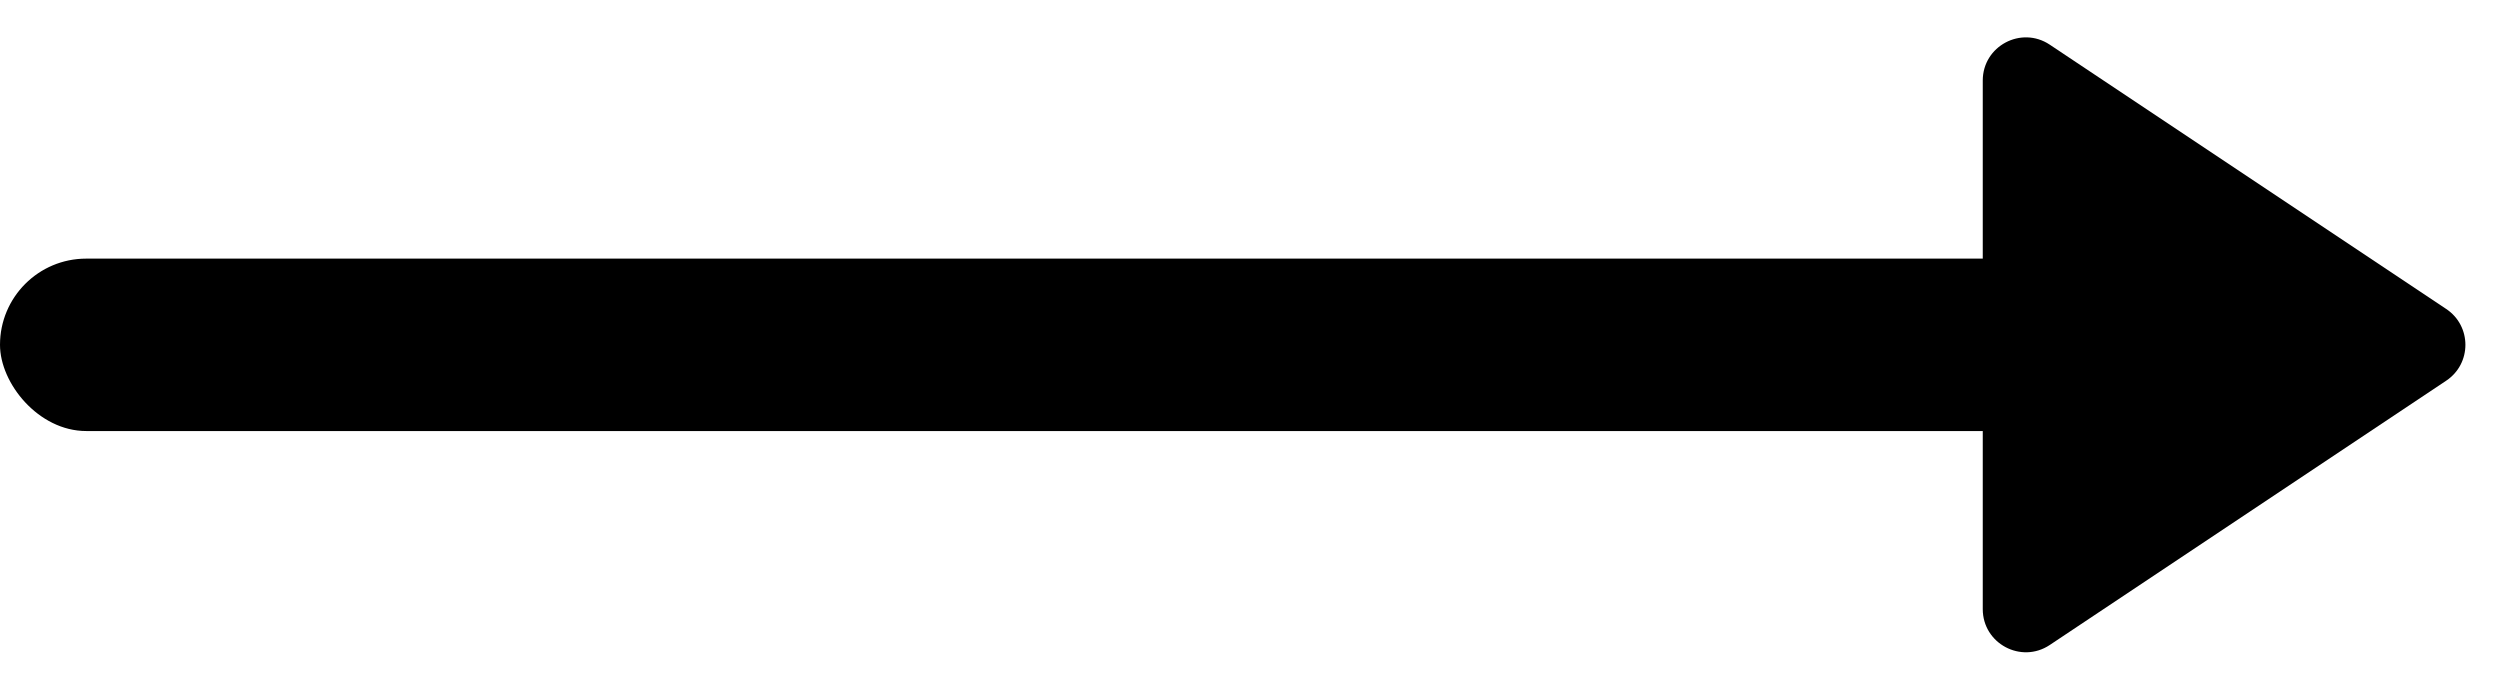
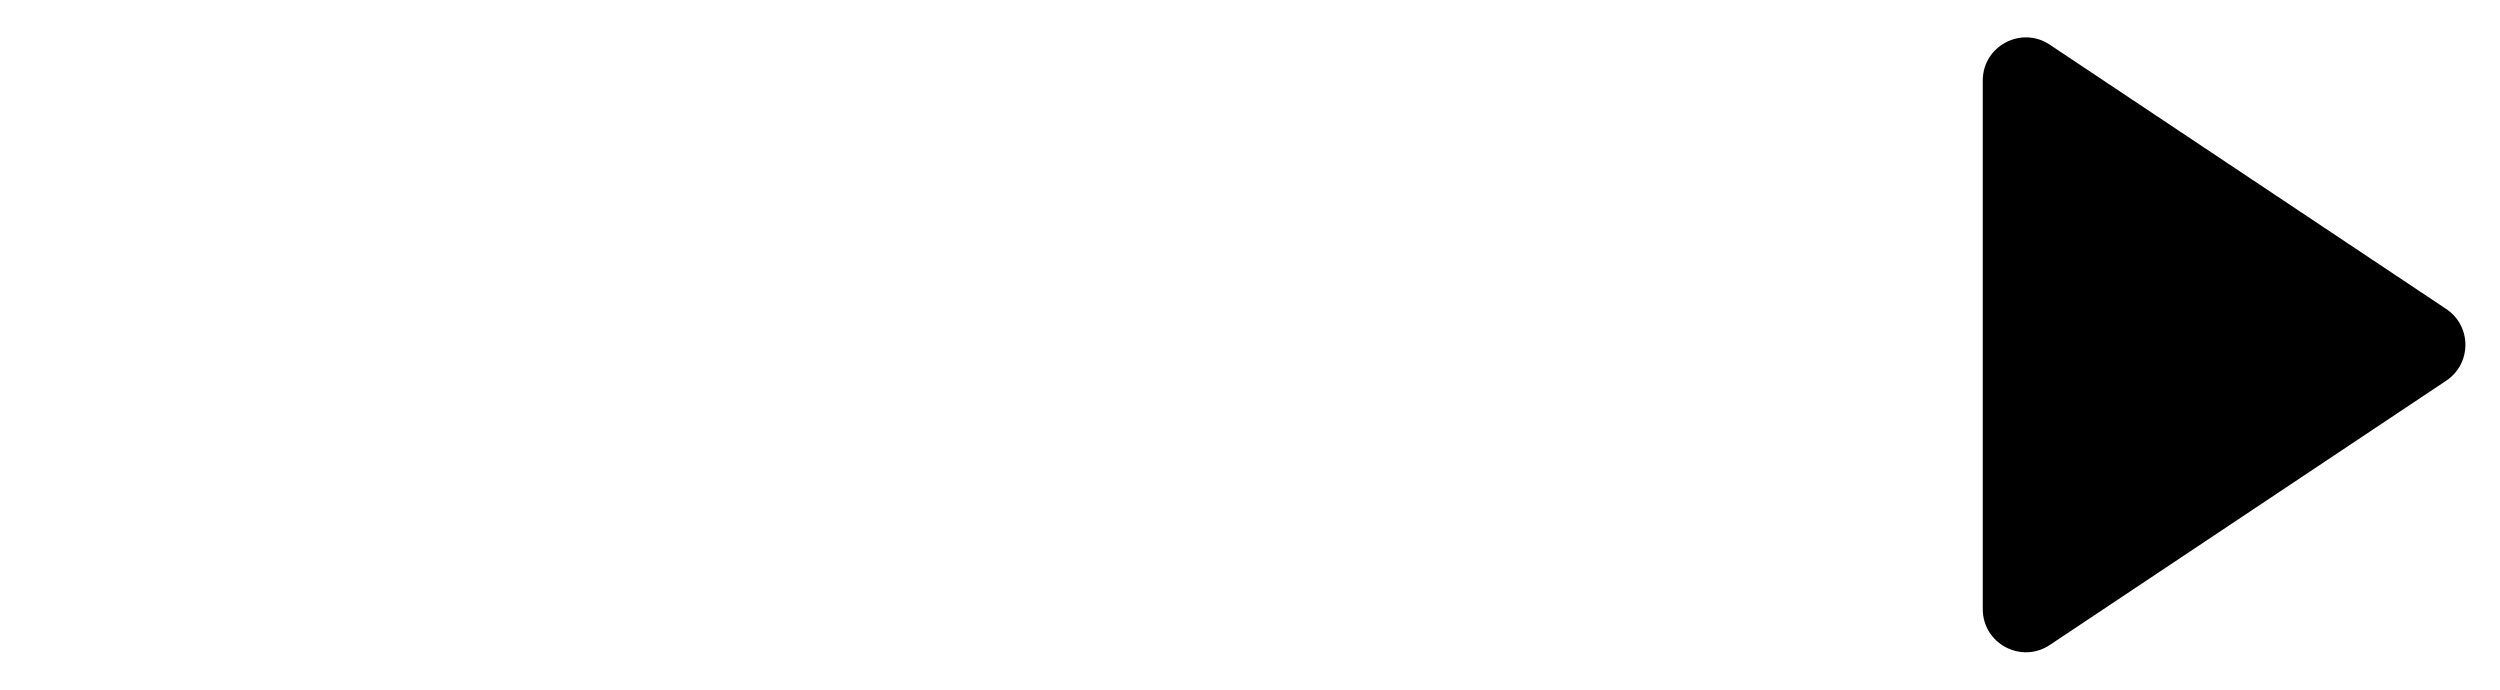
<svg xmlns="http://www.w3.org/2000/svg" width="29" height="8" viewBox="0 0 29 8" fill="none">
-   <rect y="3" width="24" height="2" rx="1" fill="black" />
  <path d="M23 0.934C23 0.535 23.445 0.297 23.777 0.518L28.376 3.584C28.673 3.782 28.673 4.218 28.376 4.416L23.777 7.482C23.445 7.703 23 7.465 23 7.066V0.934Z" fill="black" />
</svg>